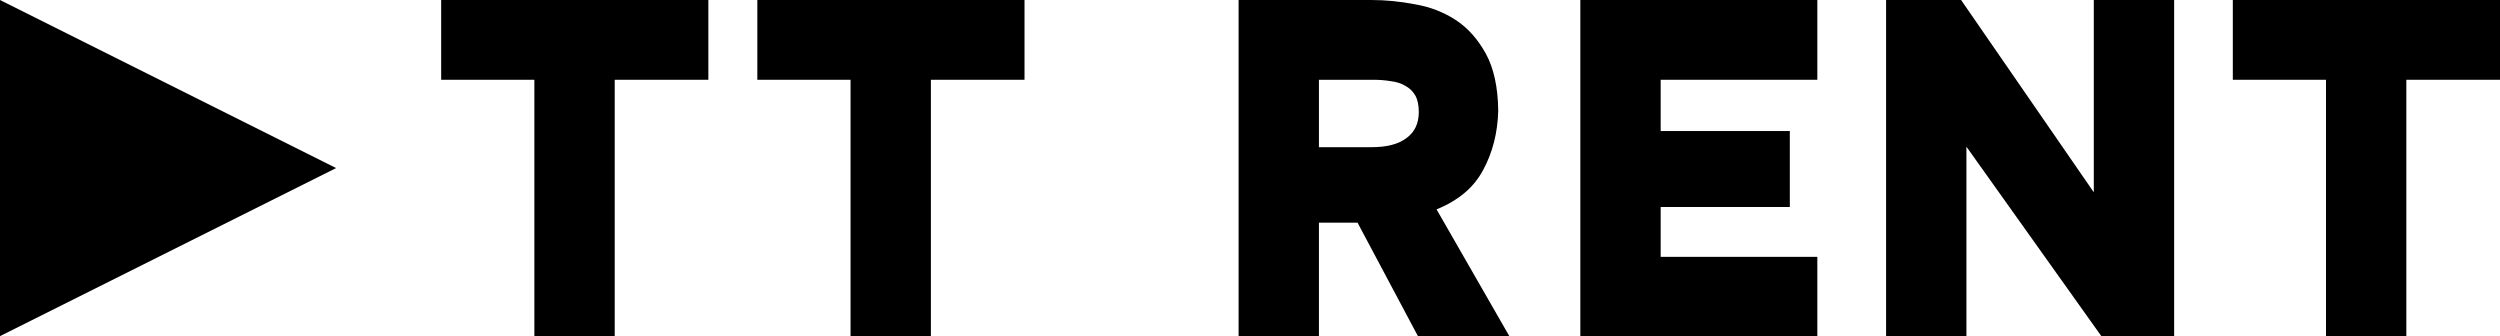
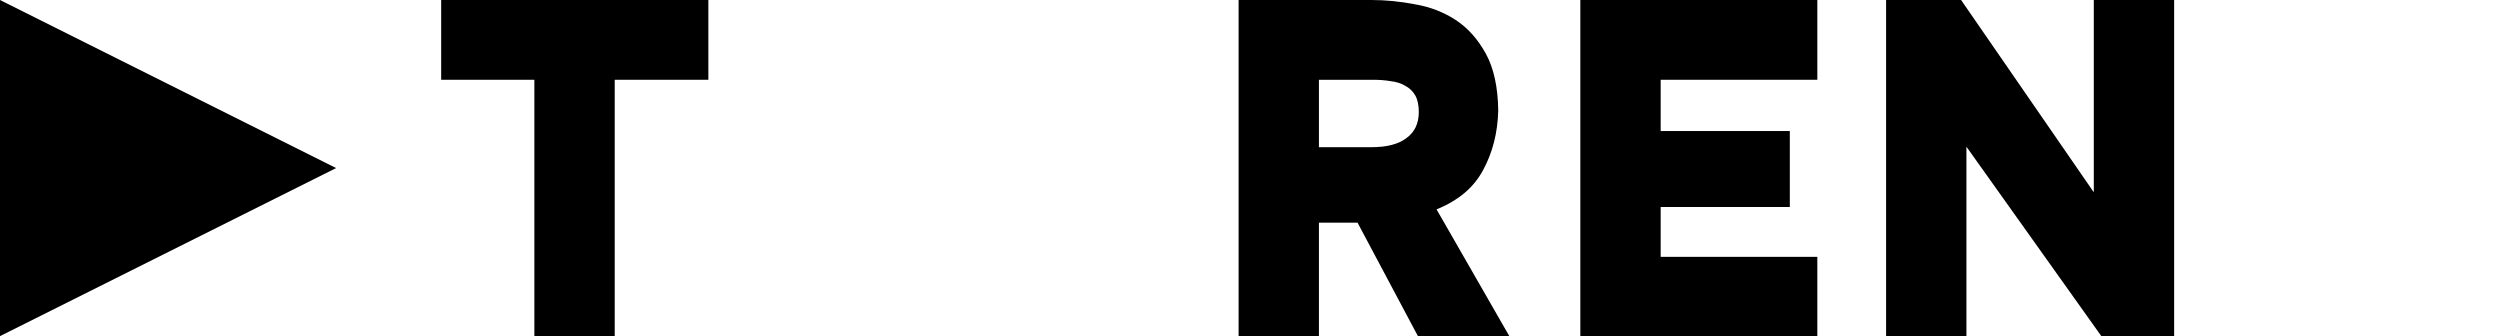
<svg xmlns="http://www.w3.org/2000/svg" width="119" height="16" viewBox="0 0 119 16" fill="none">
  <path d="M0 16V0L16 8L0 16Z" fill="black" />
  <path d="M21 3.797V0H33.718V3.797H29.26V16H25.436V3.797H21Z" fill="black" />
-   <path d="M36.049 3.797V0H48.767V3.797H44.31V16H40.486V3.797H36.049Z" fill="black" />
  <path d="M65.274 0C65.95 0 66.64 0.068 67.345 0.203C68.063 0.324 68.711 0.573 69.288 0.949C69.866 1.326 70.344 1.861 70.725 2.554C71.105 3.247 71.302 4.151 71.316 5.266C71.288 6.32 71.049 7.262 70.598 8.09C70.161 8.919 69.422 9.544 68.38 9.966L71.844 16H67.493L64.619 10.599H62.781V16H58.957V0H65.274ZM65.295 7.006C66.014 7.006 66.563 6.863 66.943 6.576C67.338 6.29 67.535 5.876 67.535 5.333C67.535 5.002 67.478 4.738 67.366 4.542C67.253 4.347 67.098 4.196 66.901 4.09C66.704 3.97 66.471 3.895 66.204 3.864C65.936 3.819 65.654 3.797 65.359 3.797H62.781V7.006H65.295Z" fill="black" />
  <path d="M86.505 0V3.797H79.048V6.237H85.195V9.853H79.048V12.226H86.505V16H75.224V0H86.505Z" fill="black" />
  <path d="M93.348 0L99.665 9.153V0H103.489V16H100.024L93.602 6.983V16H89.778V0H93.348Z" fill="black" />
-   <path d="M106.282 3.797V0H119V3.797H114.542V16H110.718V3.797H106.282Z" fill="black" />
</svg>